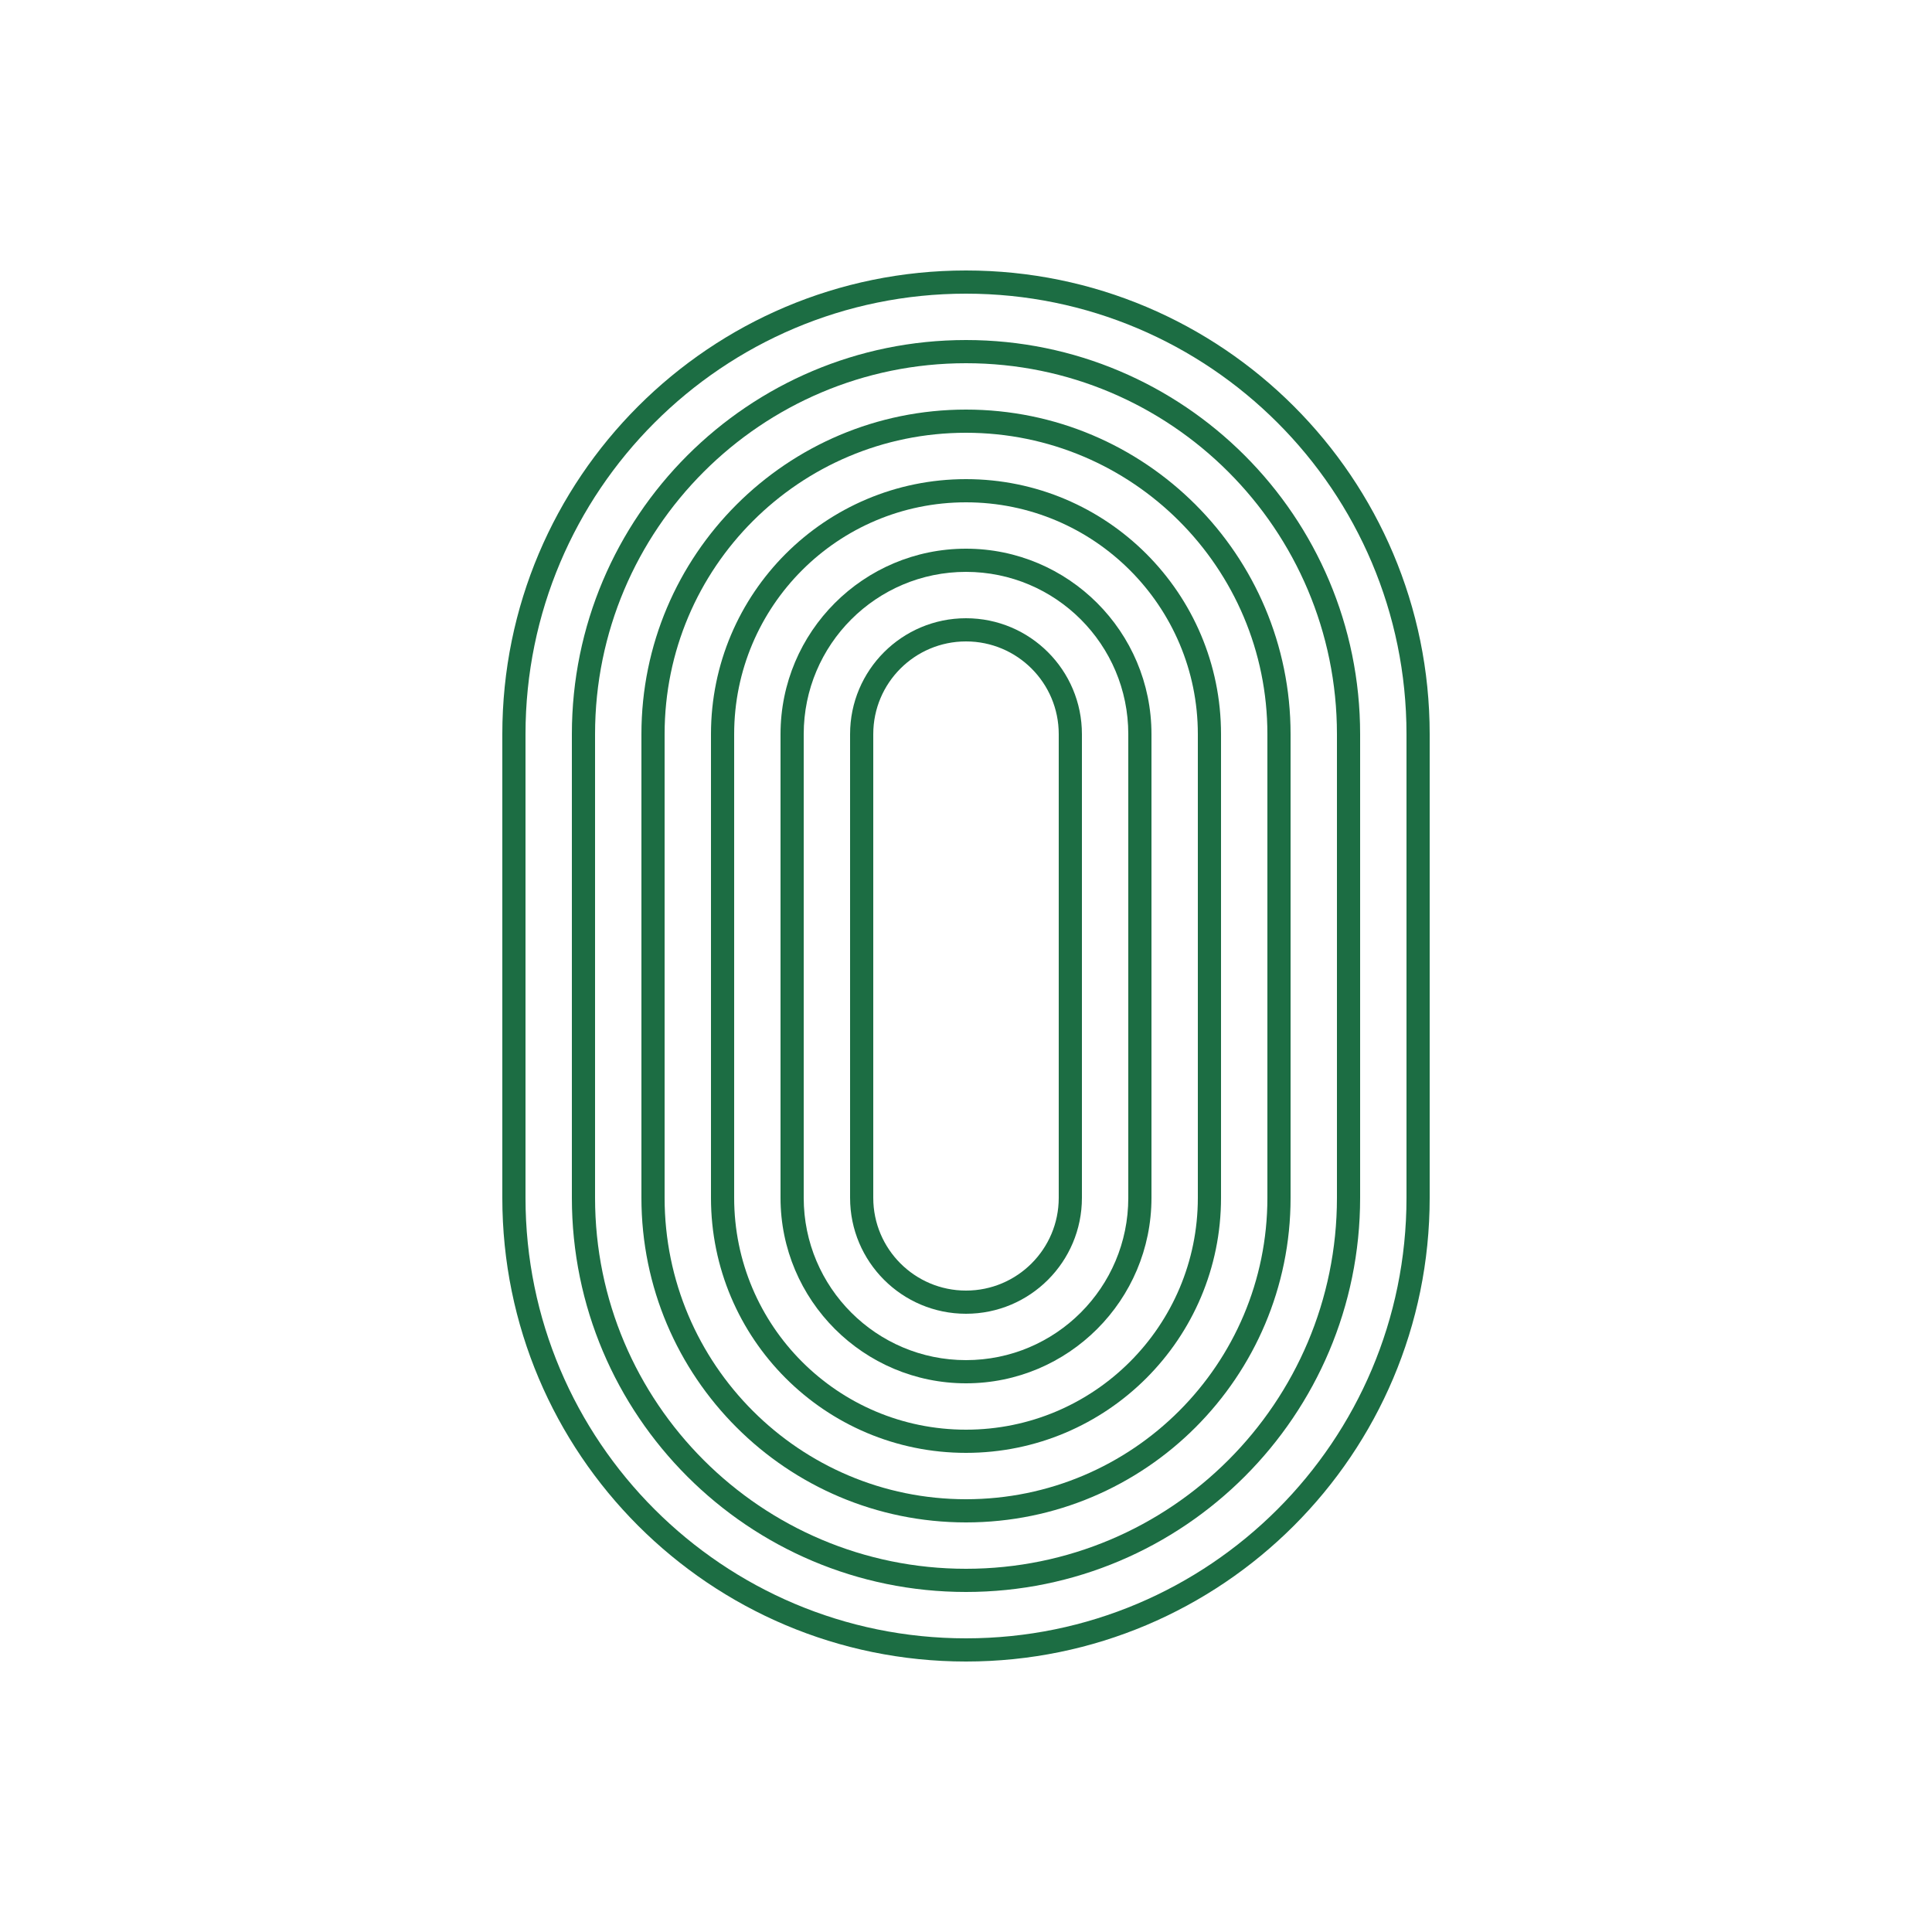
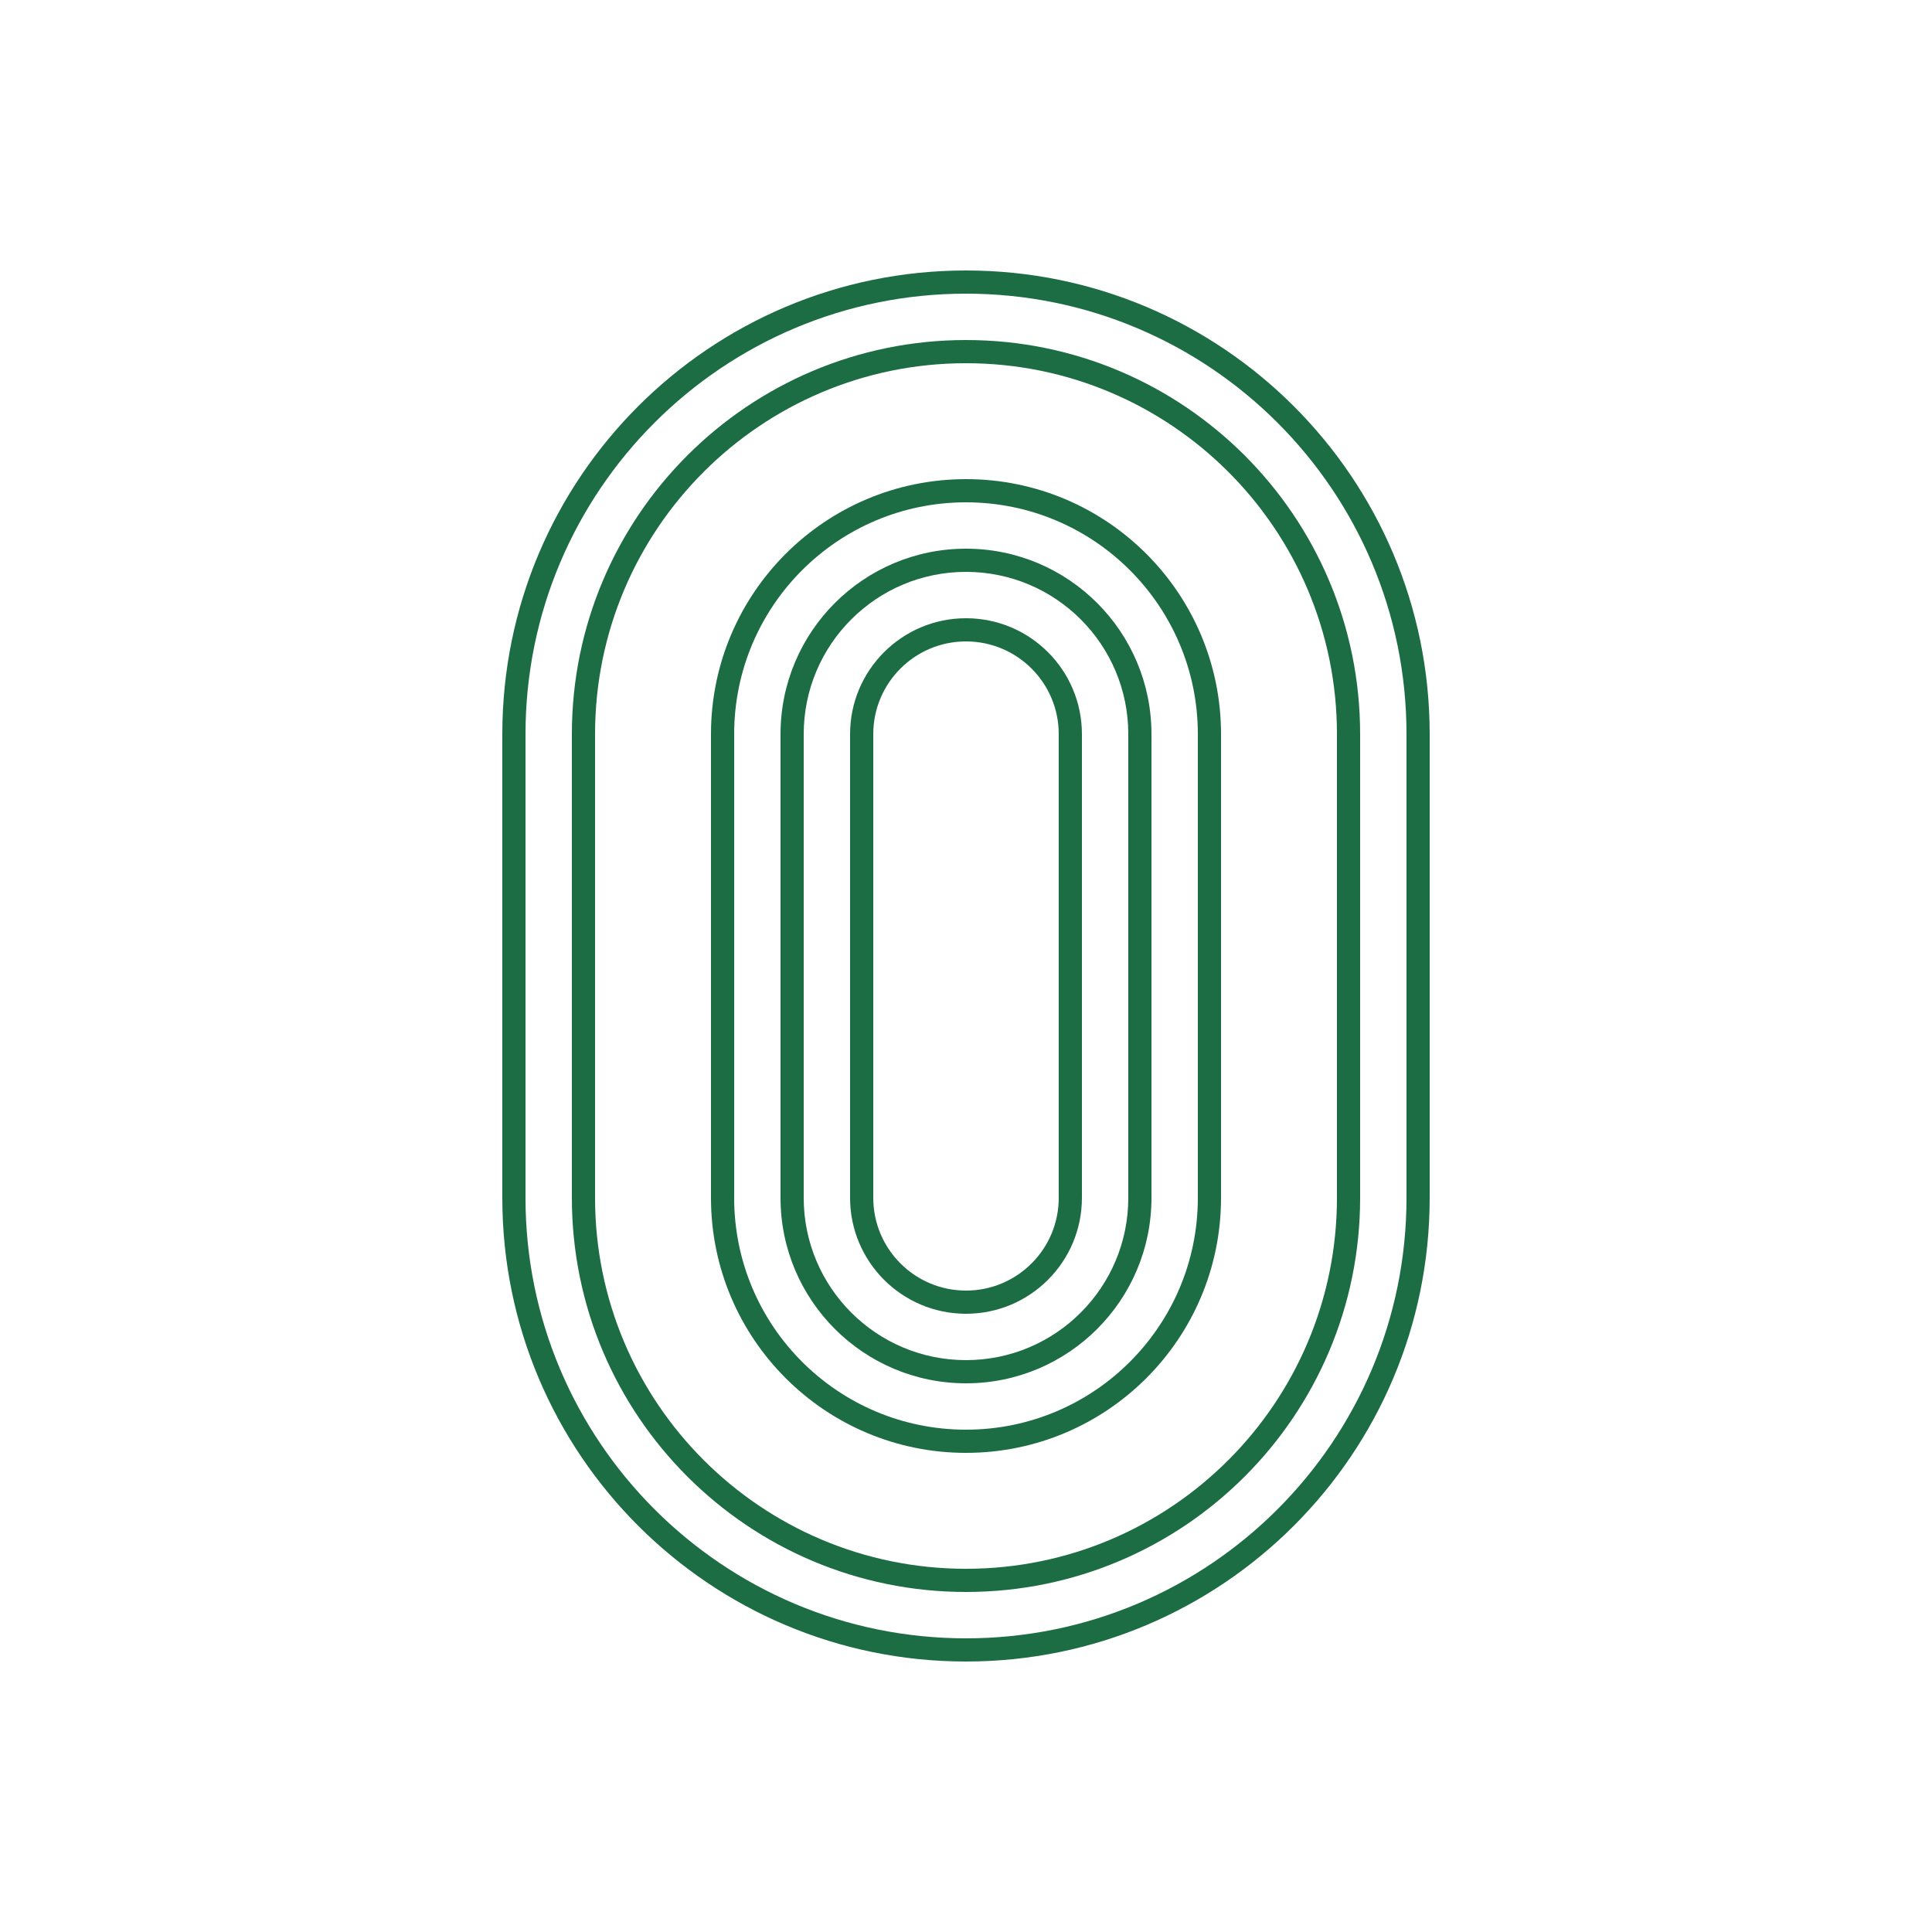
<svg xmlns="http://www.w3.org/2000/svg" width="40" height="40" viewBox="0 0 40 40" fill="none">
  <path fill-rule="evenodd" clip-rule="evenodd" d="M17.6 15.2C17.6 13.874 18.675 12.8 20 12.8C21.326 12.8 22.4 13.874 22.4 15.2V24.8C22.4 26.125 21.326 27.2 20 27.2C18.675 27.2 17.6 26.125 17.6 24.8V15.2ZM21.92 15.2V24.8C21.92 25.86 21.061 26.72 20 26.72C18.94 26.72 18.08 25.86 18.08 24.8V15.2C18.08 14.139 18.94 13.28 20 13.28C21.061 13.28 21.92 14.139 21.92 15.2Z" fill="#1C6D43" />
  <path fill-rule="evenodd" clip-rule="evenodd" d="M20 11.36C17.88 11.36 16.16 13.079 16.16 15.2V24.8C16.16 26.92 17.88 28.64 20 28.64C22.121 28.64 23.84 26.92 23.84 24.8V15.2C23.84 13.079 22.121 11.36 20 11.36ZM23.36 24.8V15.2C23.36 13.344 21.856 11.84 20 11.84C18.145 11.84 16.64 13.344 16.64 15.2V24.8C16.64 26.655 18.145 28.16 20 28.16C21.856 28.16 23.36 26.655 23.36 24.8Z" fill="#1C6D43" />
  <path fill-rule="evenodd" clip-rule="evenodd" d="M14.72 15.2C14.72 12.284 17.084 9.92 20 9.92C22.916 9.92 25.28 12.284 25.28 15.2V24.8C25.28 27.716 22.916 30.08 20 30.08C17.084 30.08 14.72 27.716 14.72 24.8V15.2ZM24.8 15.2V24.8C24.8 27.451 22.651 29.6 20 29.6C17.349 29.6 15.2 27.451 15.2 24.8V15.2C15.2 12.549 17.349 10.4 20 10.4C22.651 10.4 24.8 12.549 24.8 15.2Z" fill="#1C6D43" />
-   <path fill-rule="evenodd" clip-rule="evenodd" d="M20 8.48C16.289 8.48 13.28 11.488 13.28 15.2V24.8C13.28 28.511 16.289 31.52 20 31.52C23.712 31.52 26.72 28.511 26.72 24.8V15.2C26.72 11.488 23.712 8.48 20 8.48ZM26.24 24.8V15.2C26.24 11.753 23.447 8.96 20 8.96C16.554 8.96 13.76 11.753 13.76 15.2V24.8C13.76 28.246 16.554 31.04 20 31.04C23.447 31.04 26.24 28.246 26.24 24.8Z" fill="#1C6D43" />
  <path fill-rule="evenodd" clip-rule="evenodd" d="M11.84 15.2C11.84 10.693 15.494 7.04 20 7.04C24.507 7.04 28.16 10.693 28.16 15.2V24.8C28.16 29.306 24.507 32.96 20 32.96C15.494 32.96 11.84 29.306 11.84 24.8V15.2ZM27.68 15.2V24.8C27.68 29.041 24.242 32.48 20 32.48C15.759 32.48 12.32 29.041 12.32 24.8V15.2C12.32 10.958 15.759 7.52 20 7.52C24.242 7.52 27.68 10.958 27.68 15.2Z" fill="#1C6D43" />
  <path fill-rule="evenodd" clip-rule="evenodd" d="M10.4 15.2C10.4 9.898 14.698 5.6 20 5.6C25.302 5.6 29.6 9.898 29.6 15.2V24.8C29.6 30.102 25.302 34.4 20 34.4C14.698 34.4 10.4 30.102 10.4 24.8V15.2ZM29.12 15.2V24.8C29.12 29.836 25.037 33.92 20 33.92C14.964 33.92 10.88 29.836 10.88 24.8V15.2C10.88 10.163 14.964 6.08 20 6.08C25.037 6.08 29.12 10.163 29.12 15.2Z" fill="#1C6D43" />
</svg>